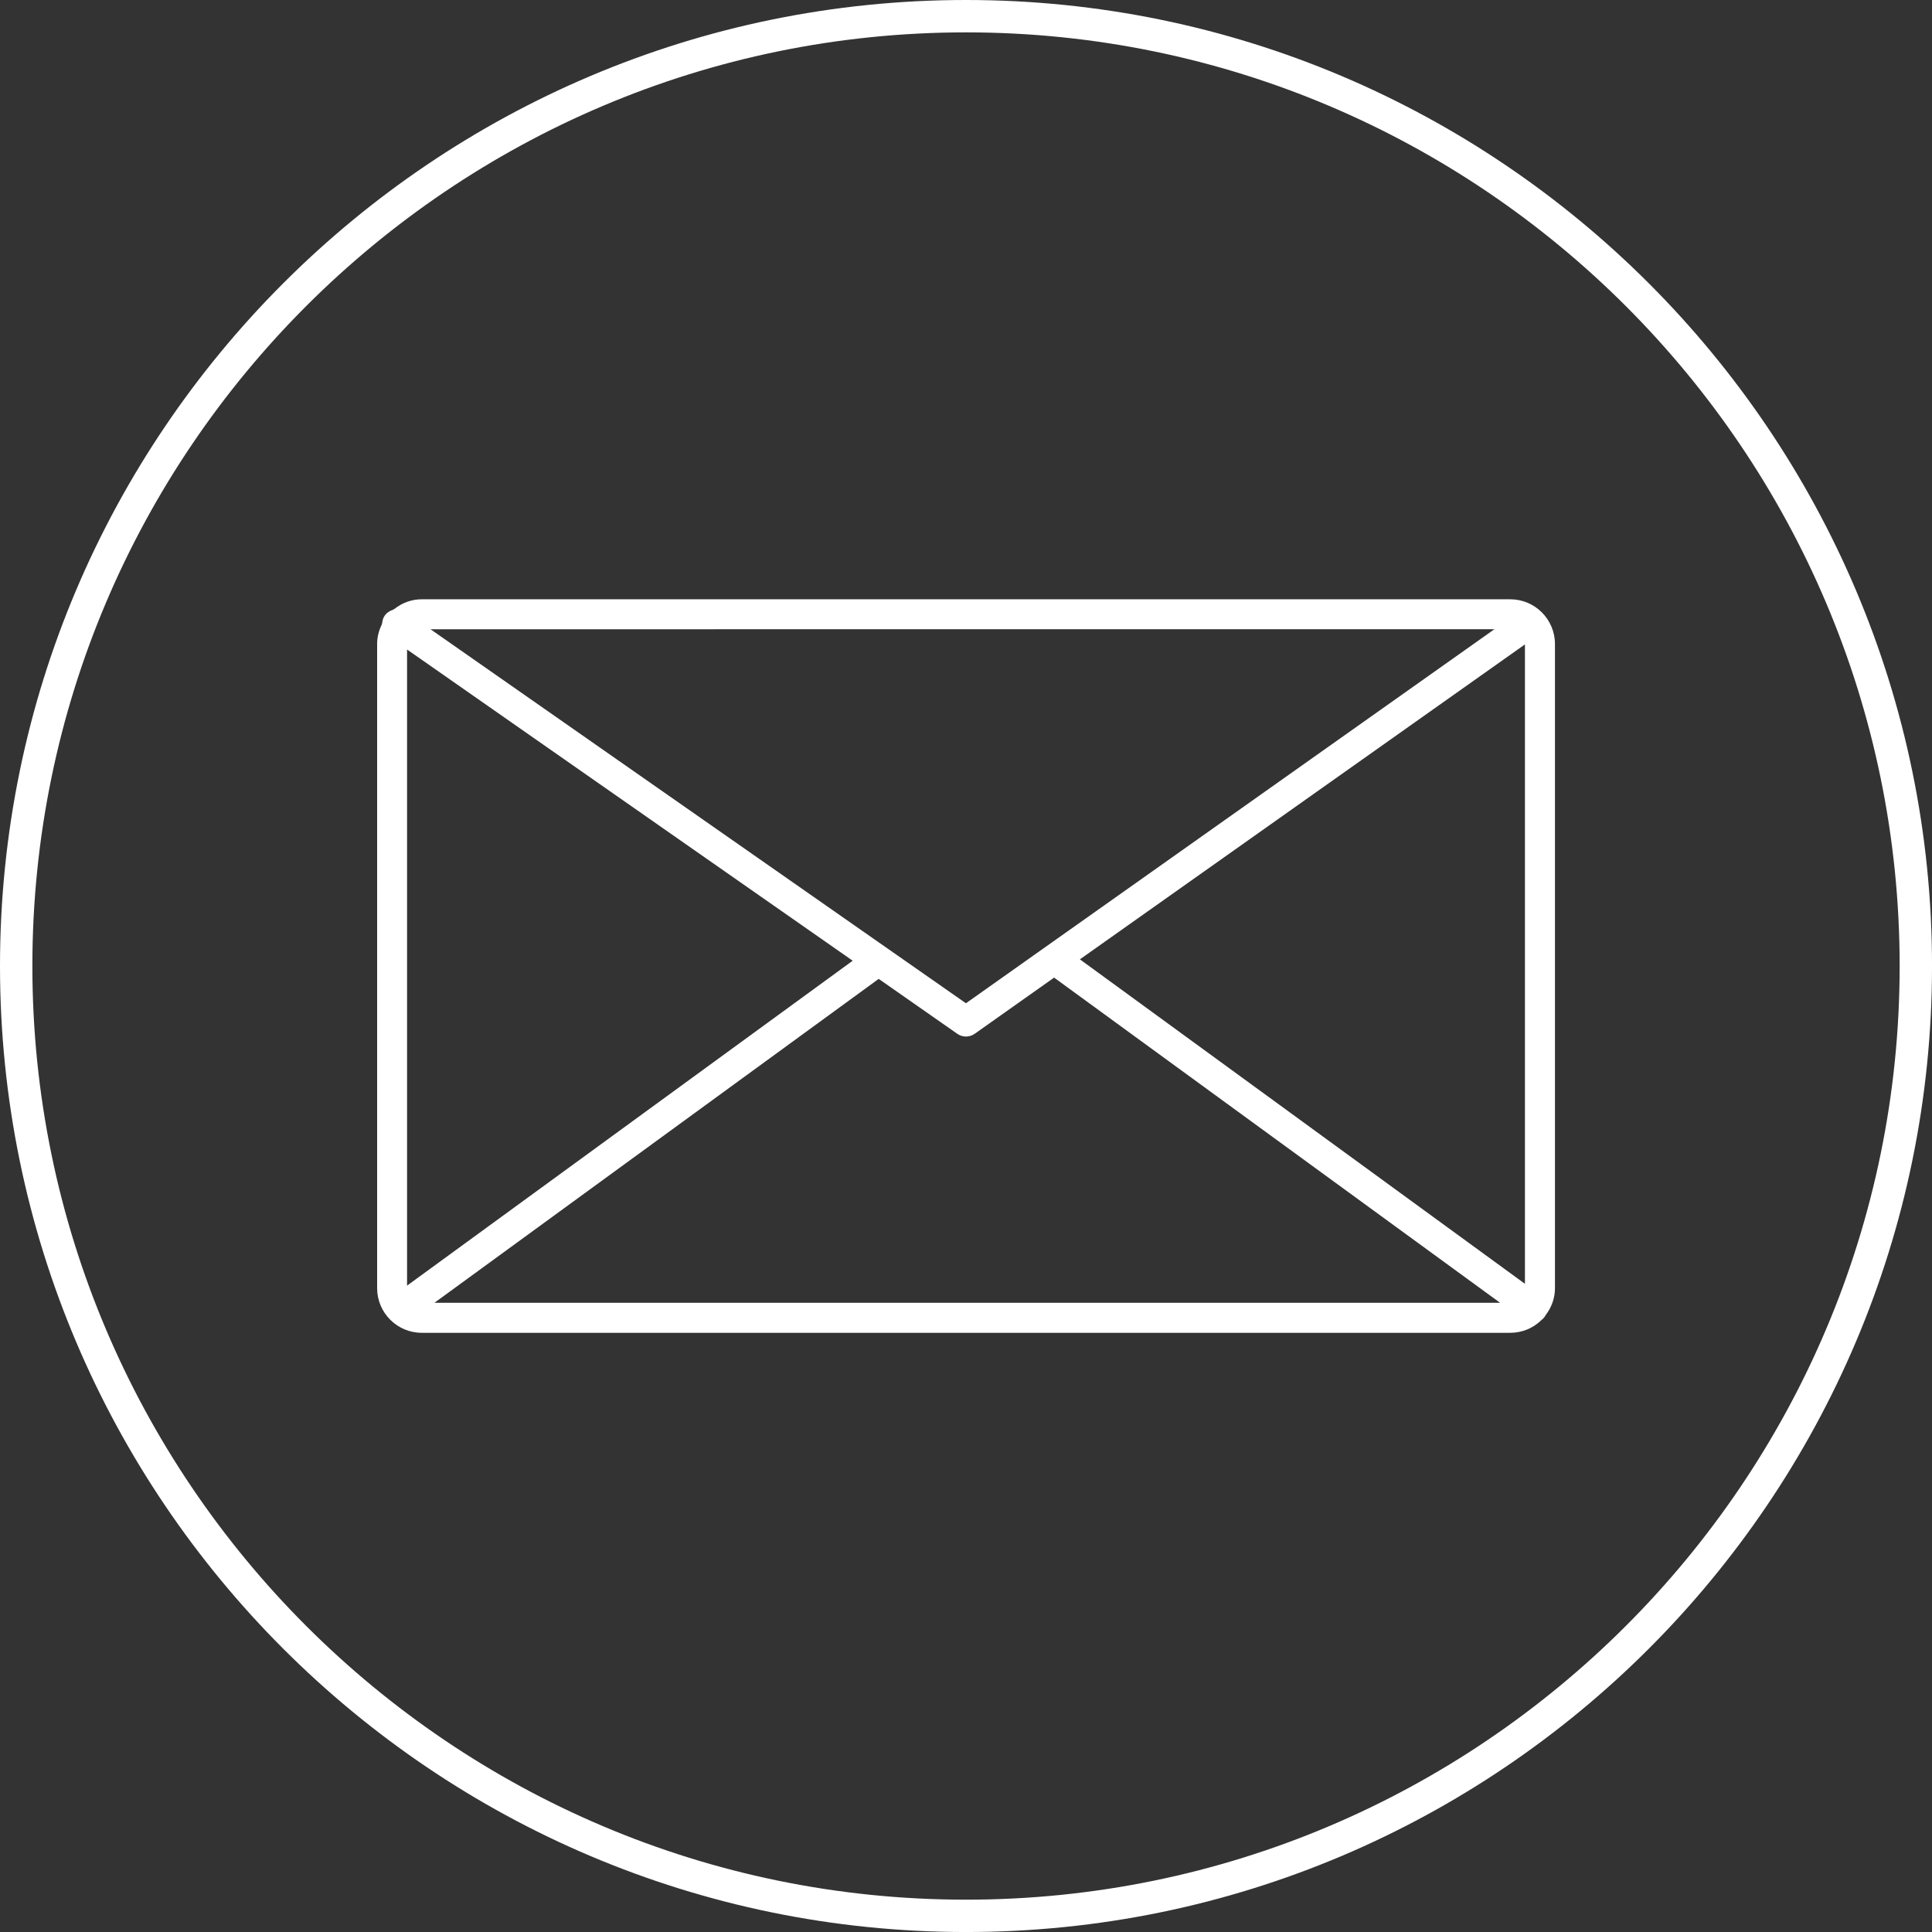
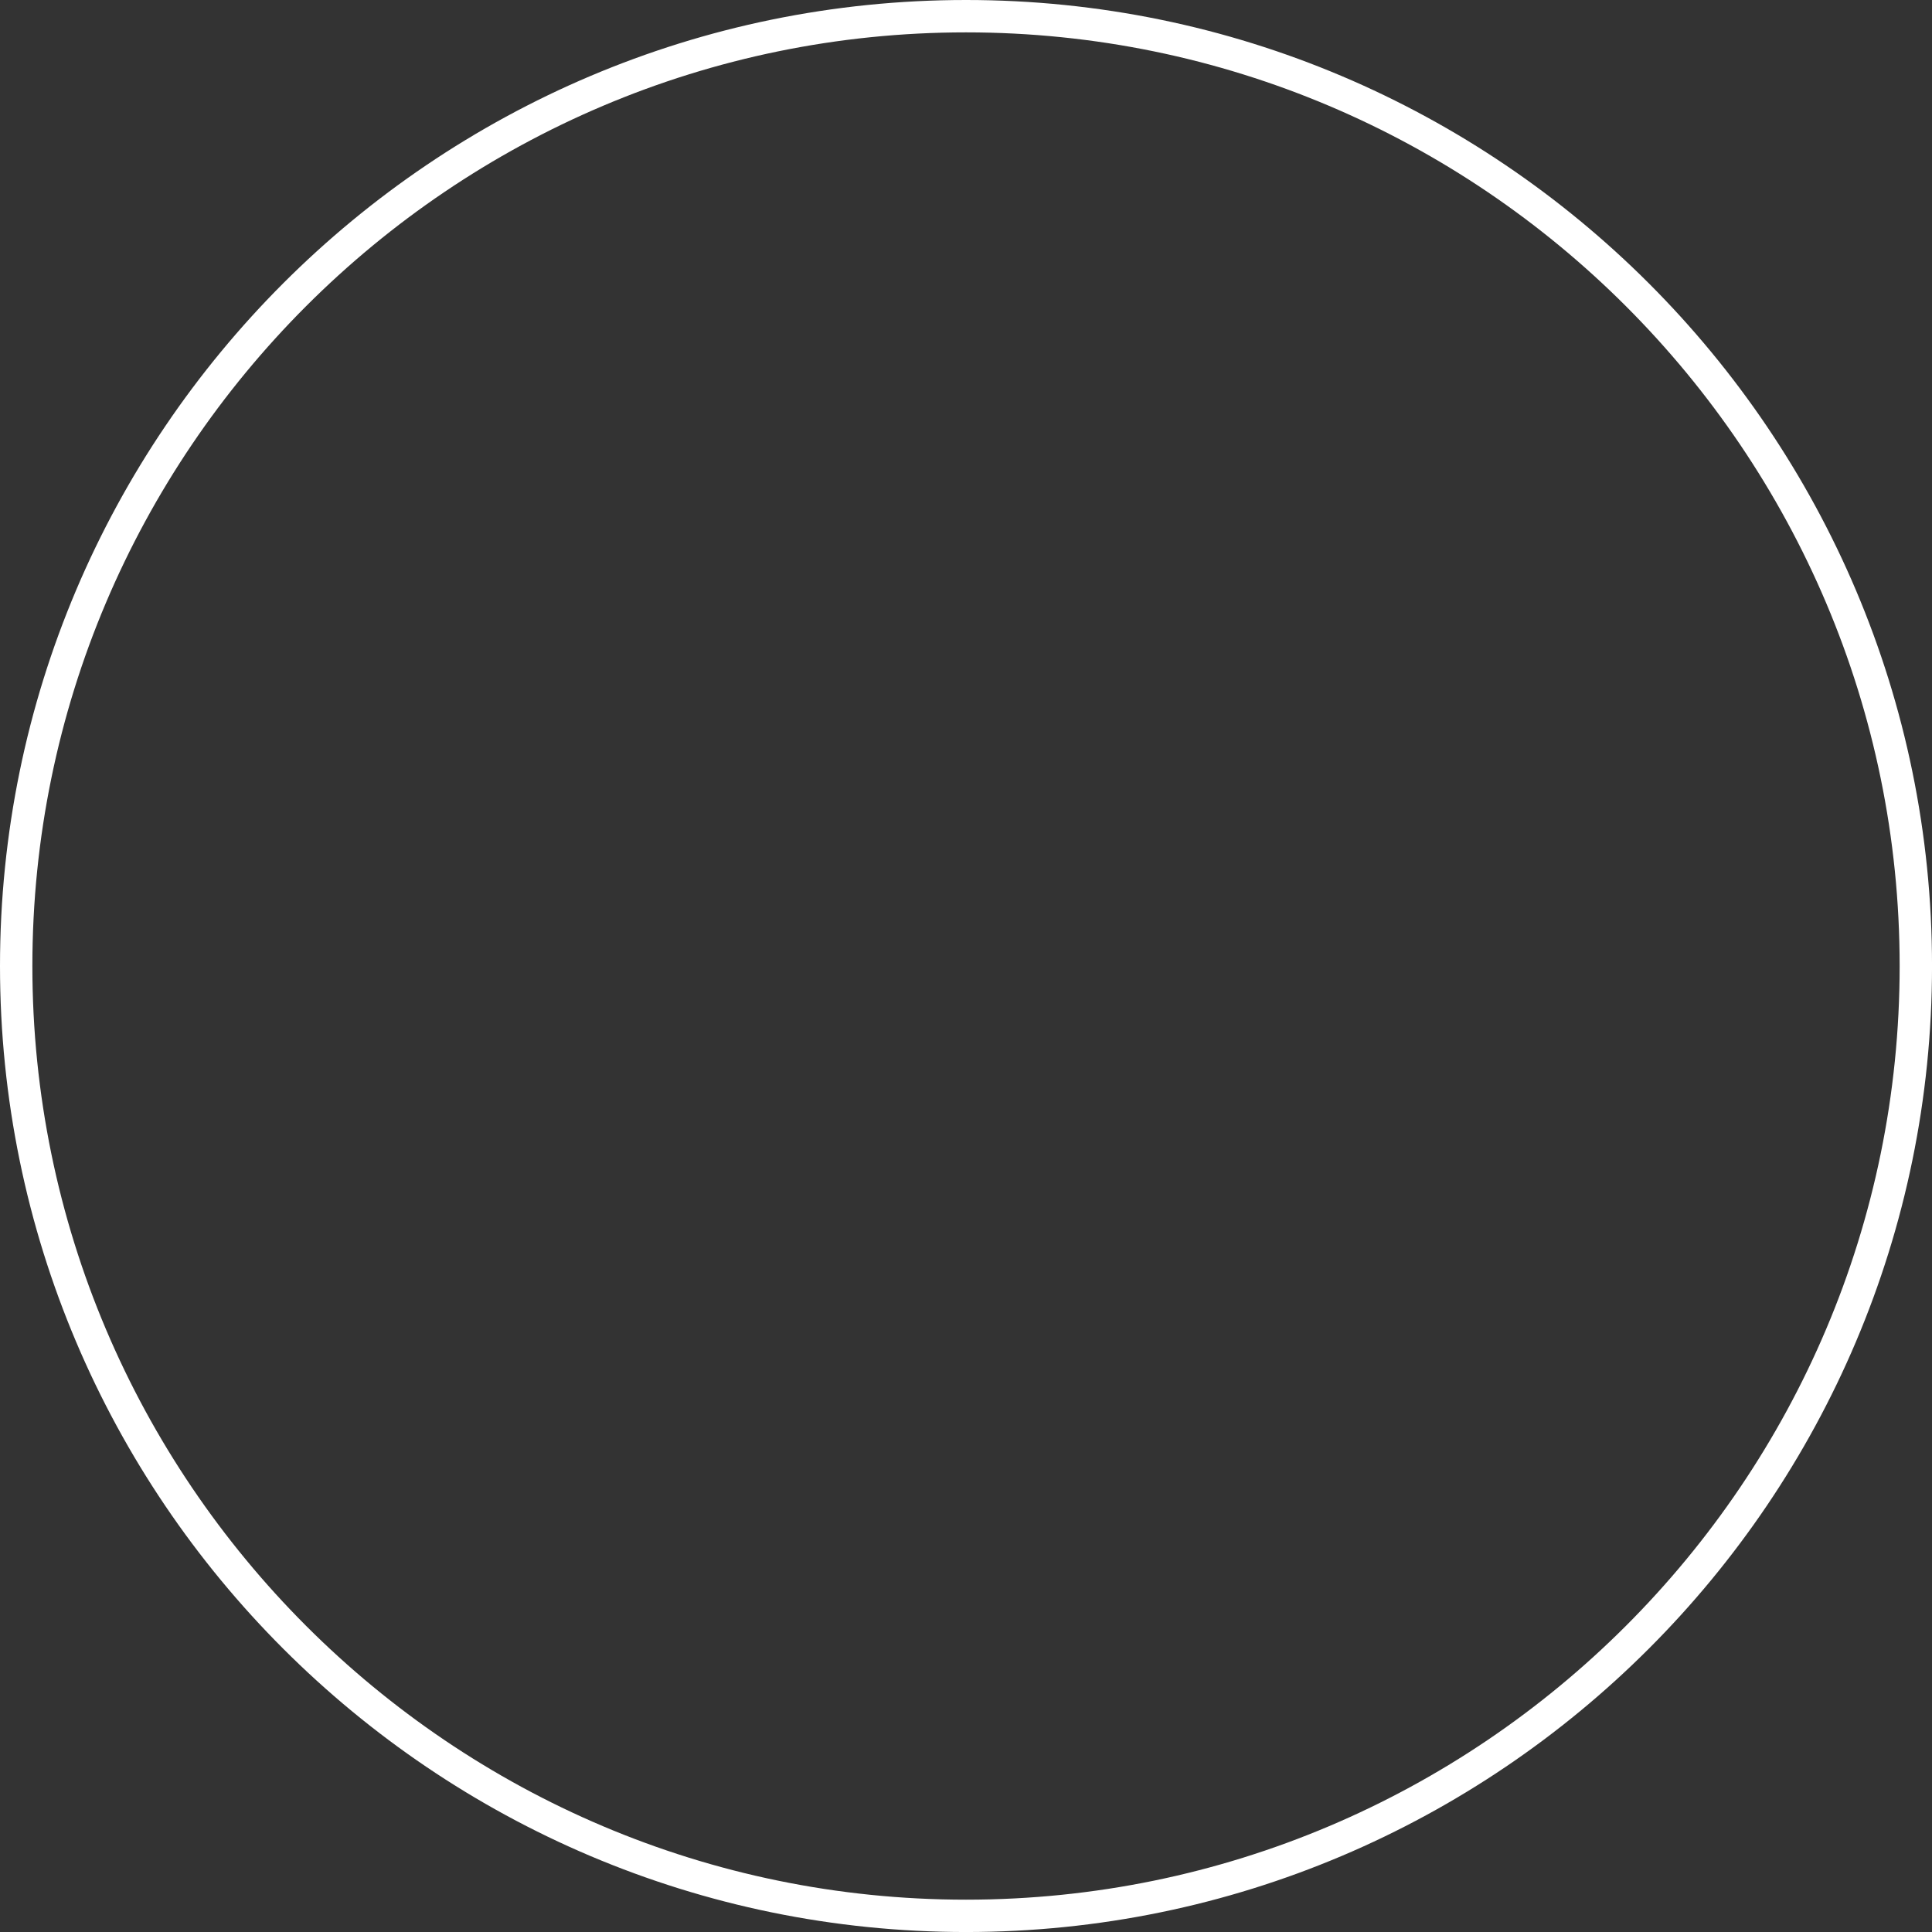
<svg xmlns="http://www.w3.org/2000/svg" version="1.1" id="Calque_1" x="0px" y="0px" width="89.523px" height="89.524px" viewBox="0 0 89.523 89.524" enable-background="new 0 0 89.523 89.524" xml:space="preserve">
  <rect x="0" y="0" width="89.523" height="89.524" fill="#333333" stroke="none" />
  <path fill="#FFFFFF" d="M44.762,89.524C20.08,89.524,0,69.444,0,44.762C0,20.08,20.08,0,44.762,0s44.762,20.08,44.762,44.762  C89.523,69.444,69.443,89.524,44.762,89.524z M44.762,1.5C20.907,1.5,1.5,20.907,1.5,44.762c0,23.855,19.407,43.263,43.262,43.263  s43.262-19.407,43.262-43.263C88.023,20.907,68.616,1.5,44.762,1.5z" />
-   <path fill="#FFFFFF" d="M69.982,27.769H19.541c-0.459,0-0.898,0.156-1.271,0.452l-0.08,0.042c-0.15,0.048-0.276,0.139-0.363,0.262  c-0.065,0.095-0.105,0.207-0.117,0.334l-0.023,0.086c-0.141,0.291-0.212,0.592-0.212,0.893v29.852c0,1.141,0.928,2.068,2.067,2.068  h50.441c0.538,0,1.047-0.207,1.436-0.583l0.012-0.012c0,0,0.008-0.007,0.011-0.01l0.079-0.073c0.02-0.021,0.037-0.043,0.054-0.065  l0.046-0.076c0.282-0.37,0.431-0.803,0.431-1.249V29.837C72.05,28.696,71.122,27.769,69.982,27.769z M69.246,29.157L44.759,46.488  l-0.145-0.101l-24.666-17.23H69.246z M18.862,59.572V30.096l20.649,14.421L18.862,59.572z M20.129,60.368l20.587-15.01l3.648,2.549  c0.235,0.164,0.562,0.165,0.798-0.003l3.681-2.604l0.146,0.105l20.521,14.962H20.129z M70.661,59.488L50.039,44.453L70.661,29.86  V59.488z" />
</svg>